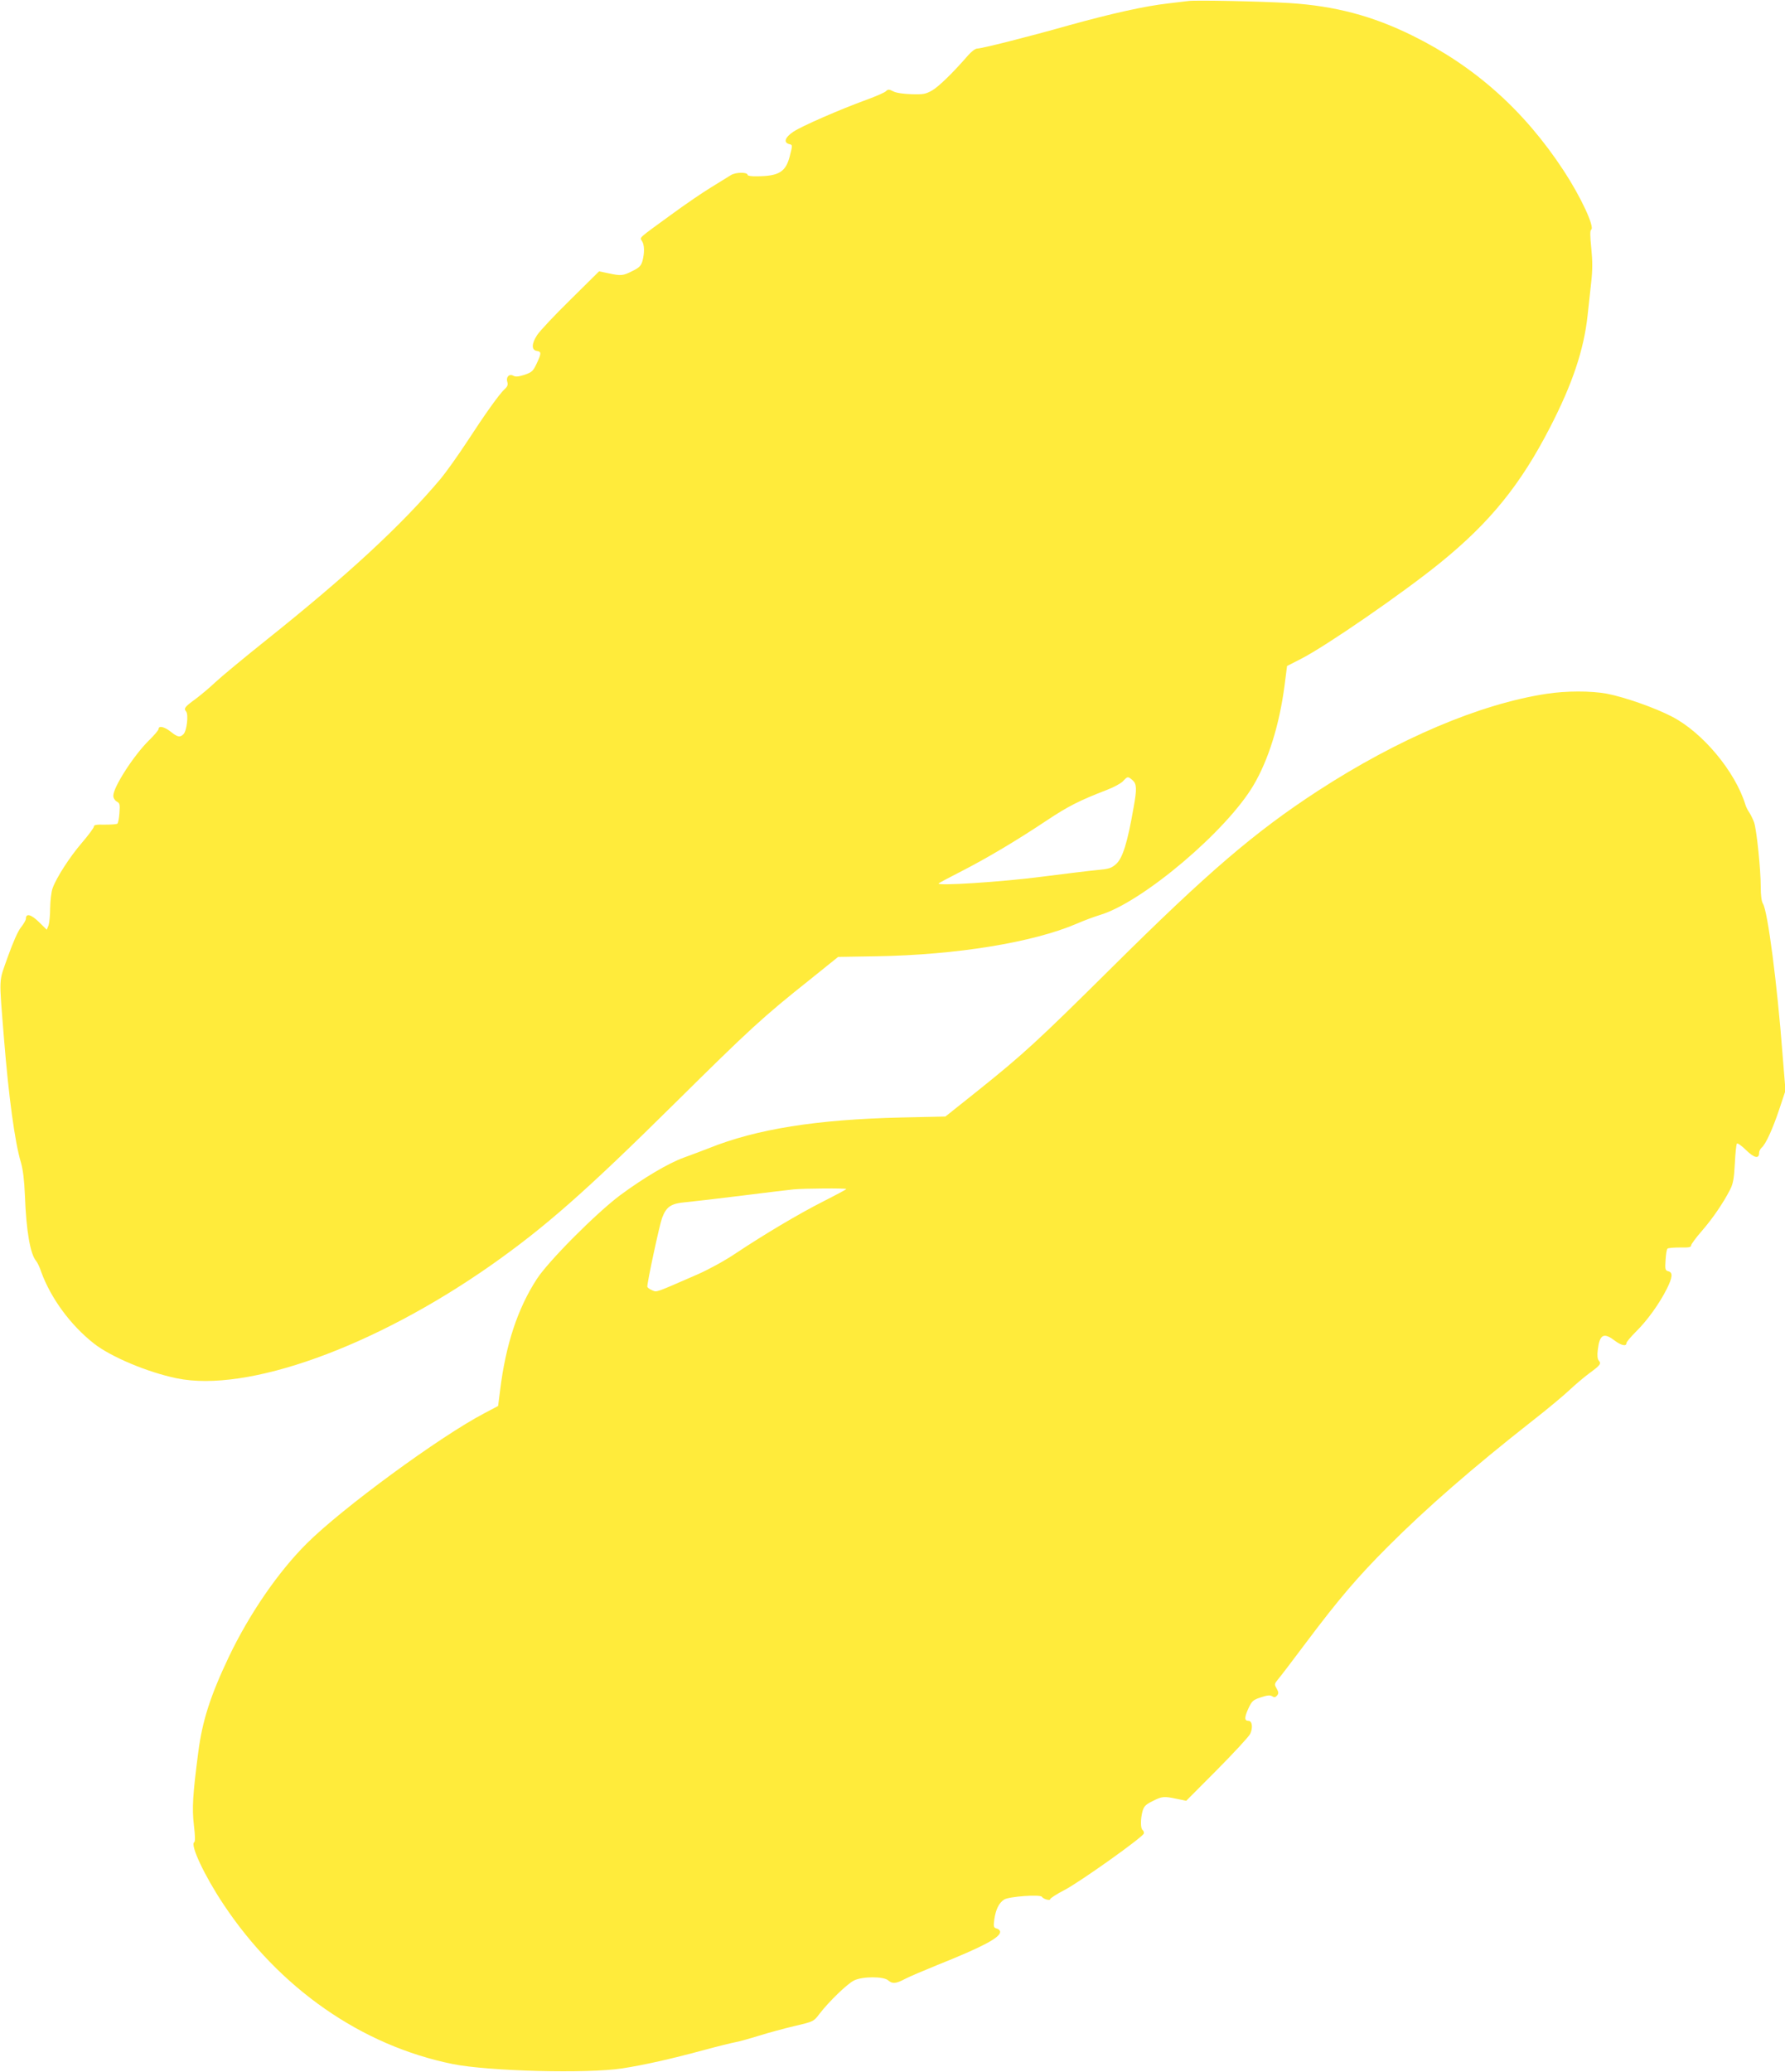
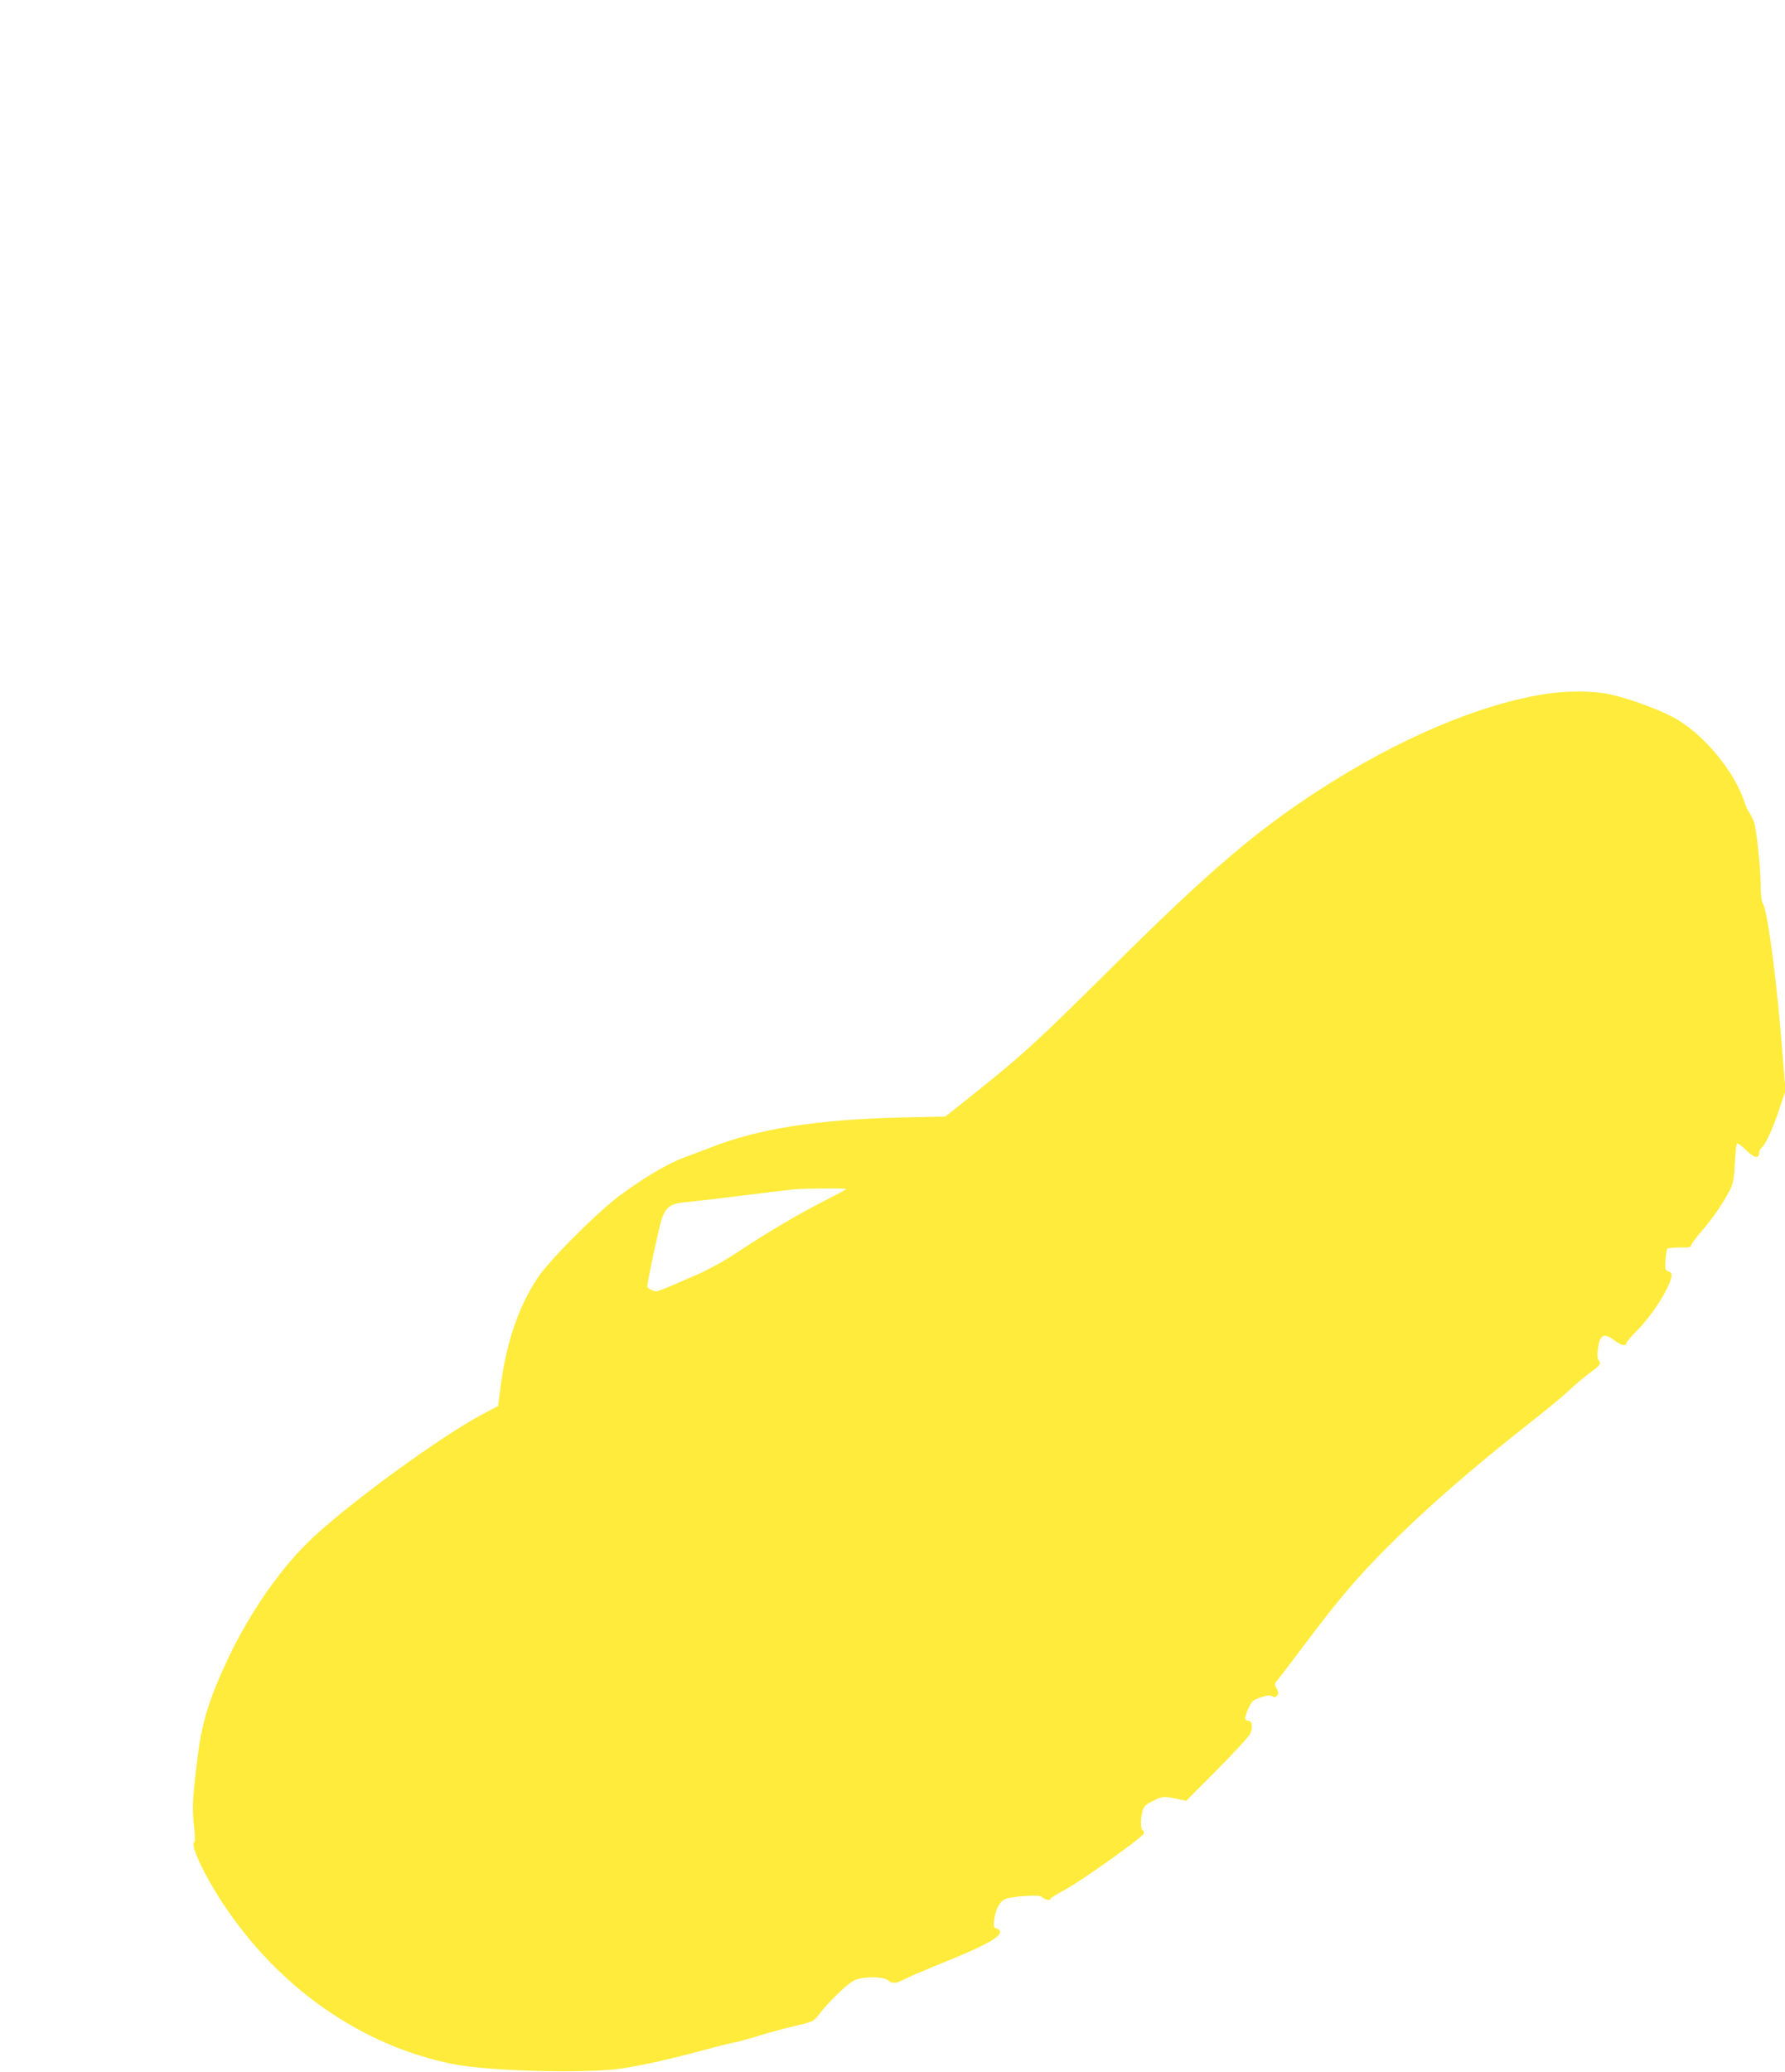
<svg xmlns="http://www.w3.org/2000/svg" version="1.0" width="1103pt" height="1280pt" viewBox="0 0 1103 1280" preserveAspectRatio="xMidYMid meet">
  <g transform="translate(0,1280) scale(0.1,-0.1)" fill="#ffeb3b" stroke="none">
-     <path d="M7345 12794 c-16 -2 -73 -9 -125 -15 -144 -16 -349 -62 -610 -134 -265 -75 -544 -145 -572 -145 -11 0 -36 -19 -56 -42 -90 -104 -180 -192 -221 -216 -40 -23 -54 -26 -129 -24 -51 2 -95 8 -113 18 -25 13 -32 13 -44 1 -7 -8 -60 -31 -117 -52 -168 -61 -406 -165 -456 -199 -51 -34 -62 -66 -26 -76 22 -5 22 -5 5 -72 -25 -100 -67 -126 -203 -127 -32 -1 -58 3 -58 8 0 19 -74 18 -104 -1 -17 -11 -73 -45 -123 -76 -51 -31 -161 -106 -244 -167 -212 -154 -196 -140 -182 -164 16 -25 16 -73 3 -123 -9 -30 -19 -41 -62 -62 -59 -30 -70 -31 -149 -14 l-57 12 -177 -175 c-97 -95 -190 -194 -206 -219 -35 -53 -36 -93 -1 -98 28 -4 28 -15 -2 -78 -22 -47 -29 -53 -74 -69 -38 -12 -56 -14 -70 -6 -26 14 -47 -9 -37 -39 5 -15 1 -28 -15 -42 -34 -31 -121 -153 -233 -325 -57 -87 -130 -189 -162 -228 -243 -289 -576 -597 -1085 -1003 -135 -108 -274 -223 -310 -257 -36 -34 -91 -80 -122 -103 -67 -49 -74 -58 -58 -77 16 -19 4 -120 -16 -140 -22 -22 -36 -19 -79 15 -39 31 -75 39 -75 17 0 -7 -27 -39 -61 -72 -93 -92 -219 -287 -219 -341 0 -13 9 -28 21 -35 19 -10 21 -18 17 -70 -2 -32 -8 -62 -12 -66 -4 -5 -39 -7 -77 -7 -53 1 -69 -1 -69 -12 0 -8 -33 -52 -73 -99 -76 -88 -159 -217 -182 -282 -8 -21 -14 -75 -15 -120 0 -45 -5 -94 -10 -109 l-11 -27 -49 48 c-48 47 -80 55 -80 20 0 -9 -14 -33 -31 -54 -19 -24 -49 -93 -81 -182 -57 -163 -55 -108 -23 -509 29 -358 67 -637 104 -760 13 -44 21 -110 25 -205 8 -220 33 -361 69 -404 8 -9 22 -38 31 -66 59 -163 181 -330 326 -444 104 -82 332 -178 512 -215 435 -90 1219 192 1940 697 337 237 586 456 1143 1007 457 452 538 527 830 759 l174 140 238 4 c492 8 965 85 1236 201 45 20 111 44 147 55 263 81 780 519 946 801 92 156 159 371 191 611 l16 125 86 44 c155 79 632 408 861 594 307 249 496 482 678 836 138 267 209 479 232 690 6 52 16 143 22 202 9 80 9 133 1 215 -8 75 -8 110 -1 114 24 15 -63 202 -169 364 -244 372 -548 644 -935 835 -247 122 -478 183 -758 201 -179 11 -581 19 -625 13z m-347 -4813 c26 -23 28 -53 7 -168 -38 -219 -68 -315 -109 -351 -28 -25 -45 -30 -112 -36 -44 -4 -200 -23 -349 -42 -245 -32 -651 -58 -635 -41 3 3 66 37 141 75 158 81 340 189 529 315 129 86 202 123 371 188 42 16 86 40 99 54 28 30 29 30 58 6z" />
-     <path d="M9555 8514 c-411 -63 -915 -277 -1411 -599 -390 -254 -682 -504 -1274 -1092 -459 -455 -545 -534 -831 -763 l-197 -157 -273 -6 c-522 -12 -893 -71 -1187 -189 -43 -17 -113 -43 -157 -59 -96 -35 -248 -125 -394 -233 -149 -112 -442 -406 -514 -517 -118 -182 -192 -404 -227 -689 l-12 -95 -85 -45 c-274 -143 -881 -588 -1098 -805 -176 -175 -355 -436 -481 -700 -114 -240 -164 -395 -189 -590 -34 -261 -39 -344 -27 -449 8 -65 9 -102 2 -106 -26 -16 64 -208 180 -382 345 -520 854 -874 1417 -988 223 -45 833 -60 1048 -27 141 22 299 58 500 112 88 24 178 46 200 50 22 4 87 22 145 40 58 18 157 45 221 60 116 27 117 28 152 74 58 76 173 187 214 207 52 26 183 26 211 1 26 -23 49 -21 105 9 27 14 116 52 200 86 278 111 387 169 387 204 0 9 -9 18 -21 21 -19 5 -21 11 -15 56 9 61 28 102 61 123 29 19 223 33 233 17 10 -15 52 -26 52 -14 0 5 39 31 88 56 96 50 485 327 490 349 2 8 -2 17 -7 21 -14 8 -14 69 -1 117 9 30 19 41 62 62 59 30 70 31 150 14 l58 -12 189 190 c103 104 196 204 206 223 18 37 13 81 -10 81 -26 0 -26 20 -2 74 23 49 29 55 78 71 39 13 57 15 70 7 13 -9 20 -7 30 4 11 13 10 21 -2 43 -15 26 -15 29 8 57 14 16 91 117 171 224 208 277 323 411 512 600 235 235 521 484 885 770 94 73 199 161 235 195 36 34 91 80 122 103 67 49 74 58 57 78 -8 9 -10 32 -6 64 11 96 36 111 103 60 41 -31 74 -39 74 -17 0 7 27 39 60 72 69 68 143 171 189 262 37 74 39 103 10 110 -19 5 -21 12 -17 69 2 35 7 67 12 71 4 4 39 7 77 7 54 -1 69 1 69 13 0 7 30 48 66 89 67 77 133 174 174 254 19 36 25 68 30 162 3 64 9 120 13 124 4 4 30 -14 56 -40 51 -50 81 -56 81 -18 0 11 7 25 16 33 25 21 68 115 109 238 l38 114 -18 221 c-33 437 -92 888 -121 933 -9 15 -14 50 -14 107 0 105 -25 349 -41 396 -7 19 -20 46 -29 60 -10 14 -21 36 -25 50 -63 204 -262 443 -451 542 -107 56 -293 121 -405 143 -98 18 -252 18 -374 -1z m-4325 -3059 c0 -2 -63 -36 -140 -75 -158 -80 -369 -206 -542 -321 -68 -46 -167 -100 -235 -130 -271 -118 -252 -112 -284 -99 -16 7 -29 17 -29 22 0 32 75 380 91 424 27 71 55 90 149 98 41 4 199 22 350 41 151 19 293 36 315 38 61 6 325 8 325 2z" />
+     <path d="M9555 8514 c-411 -63 -915 -277 -1411 -599 -390 -254 -682 -504 -1274 -1092 -459 -455 -545 -534 -831 -763 l-197 -157 -273 -6 c-522 -12 -893 -71 -1187 -189 -43 -17 -113 -43 -157 -59 -96 -35 -248 -125 -394 -233 -149 -112 -442 -406 -514 -517 -118 -182 -192 -404 -227 -689 l-12 -95 -85 -45 c-274 -143 -881 -588 -1098 -805 -176 -175 -355 -436 -481 -700 -114 -240 -164 -395 -189 -590 -34 -261 -39 -344 -27 -449 8 -65 9 -102 2 -106 -26 -16 64 -208 180 -382 345 -520 854 -874 1417 -988 223 -45 833 -60 1048 -27 141 22 299 58 500 112 88 24 178 46 200 50 22 4 87 22 145 40 58 18 157 45 221 60 116 27 117 28 152 74 58 76 173 187 214 207 52 26 183 26 211 1 26 -23 49 -21 105 9 27 14 116 52 200 86 278 111 387 169 387 204 0 9 -9 18 -21 21 -19 5 -21 11 -15 56 9 61 28 102 61 123 29 19 223 33 233 17 10 -15 52 -26 52 -14 0 5 39 31 88 56 96 50 485 327 490 349 2 8 -2 17 -7 21 -14 8 -14 69 -1 117 9 30 19 41 62 62 59 30 70 31 150 14 l58 -12 189 190 c103 104 196 204 206 223 18 37 13 81 -10 81 -26 0 -26 20 -2 74 23 49 29 55 78 71 39 13 57 15 70 7 13 -9 20 -7 30 4 11 13 10 21 -2 43 -15 26 -15 29 8 57 14 16 91 117 171 224 208 277 323 411 512 600 235 235 521 484 885 770 94 73 199 161 235 195 36 34 91 80 122 103 67 49 74 58 57 78 -8 9 -10 32 -6 64 11 96 36 111 103 60 41 -31 74 -39 74 -17 0 7 27 39 60 72 69 68 143 171 189 262 37 74 39 103 10 110 -19 5 -21 12 -17 69 2 35 7 67 12 71 4 4 39 7 77 7 54 -1 69 1 69 13 0 7 30 48 66 89 67 77 133 174 174 254 19 36 25 68 30 162 3 64 9 120 13 124 4 4 30 -14 56 -40 51 -50 81 -56 81 -18 0 11 7 25 16 33 25 21 68 115 109 238 l38 114 -18 221 c-33 437 -92 888 -121 933 -9 15 -14 50 -14 107 0 105 -25 349 -41 396 -7 19 -20 46 -29 60 -10 14 -21 36 -25 50 -63 204 -262 443 -451 542 -107 56 -293 121 -405 143 -98 18 -252 18 -374 -1m-4325 -3059 c0 -2 -63 -36 -140 -75 -158 -80 -369 -206 -542 -321 -68 -46 -167 -100 -235 -130 -271 -118 -252 -112 -284 -99 -16 7 -29 17 -29 22 0 32 75 380 91 424 27 71 55 90 149 98 41 4 199 22 350 41 151 19 293 36 315 38 61 6 325 8 325 2z" />
  </g>
</svg>